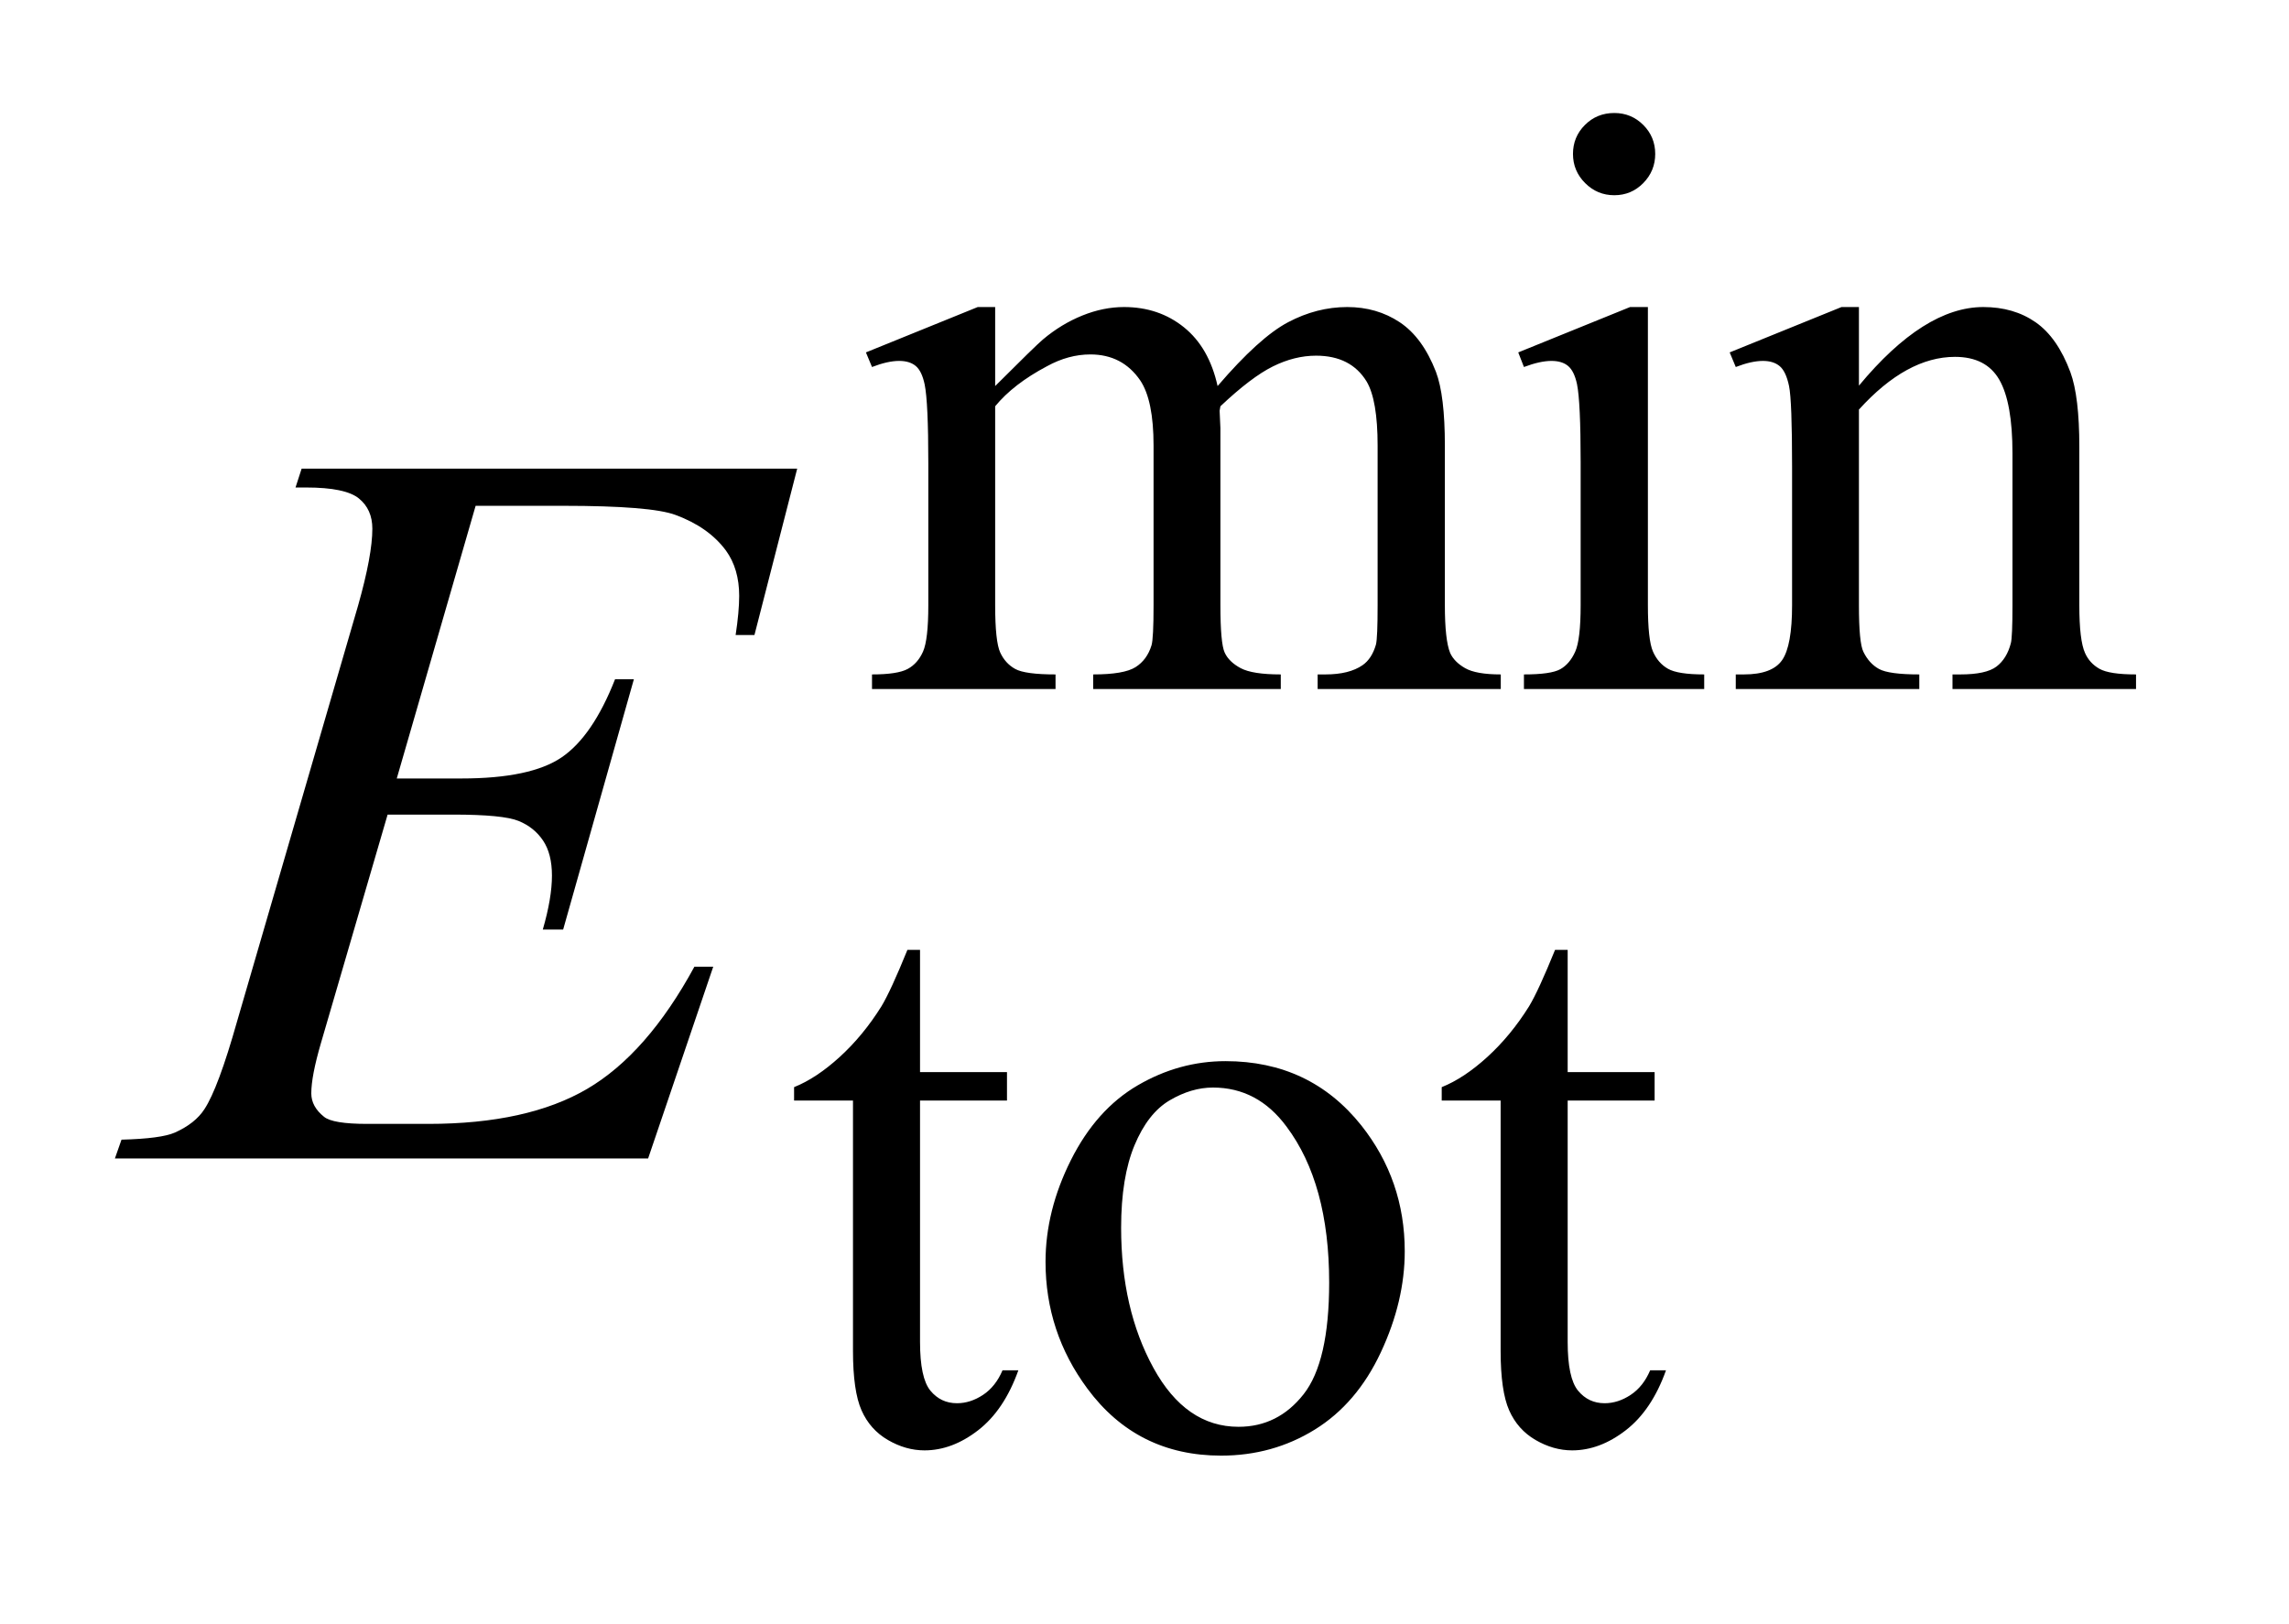
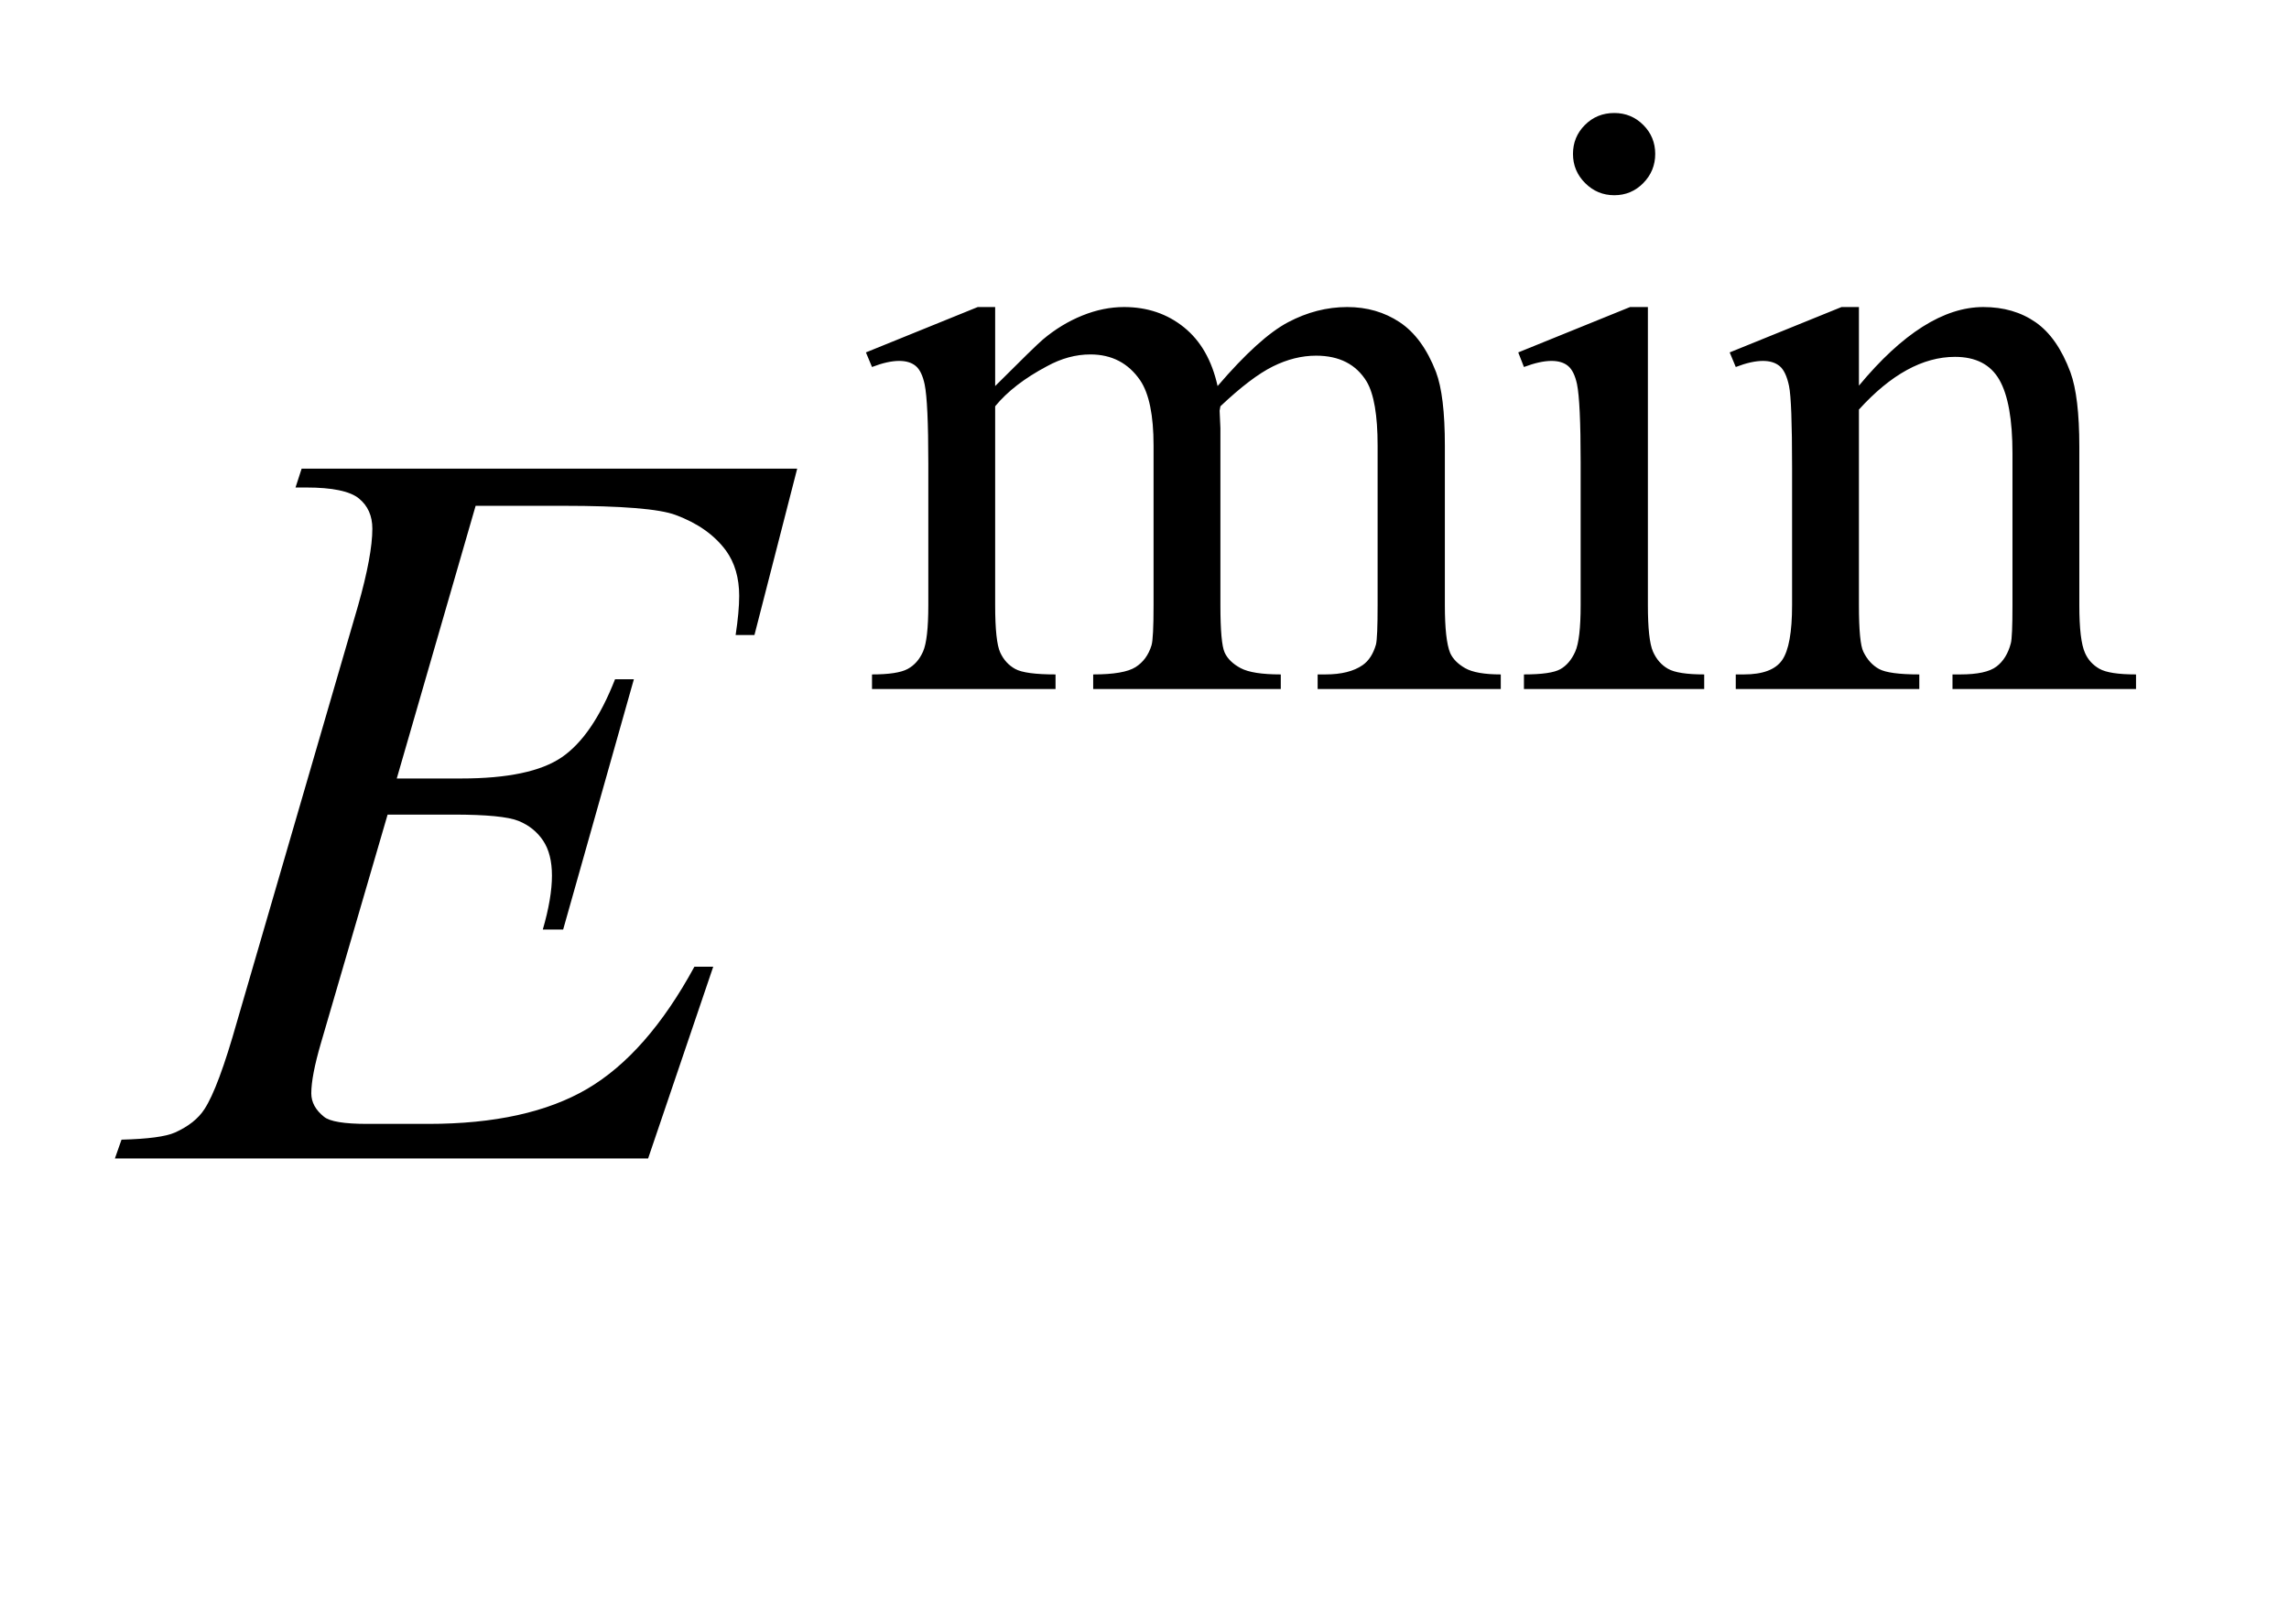
<svg xmlns="http://www.w3.org/2000/svg" stroke-dasharray="none" shape-rendering="auto" font-family="'Dialog'" text-rendering="auto" width="31" fill-opacity="1" color-interpolation="auto" color-rendering="auto" preserveAspectRatio="xMidYMid meet" font-size="12px" viewBox="0 0 31 22" fill="black" stroke="black" image-rendering="auto" stroke-miterlimit="10" stroke-linecap="square" stroke-linejoin="miter" font-style="normal" stroke-width="1" height="22" stroke-dashoffset="0" font-weight="normal" stroke-opacity="1">
  <defs id="genericDefs" />
  <g>
    <defs id="defs1">
      <clipPath clipPathUnits="userSpaceOnUse" id="clipPath1">
-         <path d="M0.926 1.983 L20.468 1.983 L20.468 15.59 L0.926 15.59 L0.926 1.983 Z" />
-       </clipPath>
+         </clipPath>
      <clipPath clipPathUnits="userSpaceOnUse" id="clipPath2">
        <path d="M29.582 63.348 L29.582 498.089 L653.933 498.089 L653.933 63.348 Z" />
      </clipPath>
    </defs>
    <g transform="scale(1.576,1.576) translate(-0.926,-1.983) matrix(0.031,0,0,0.031,0,0)">
      <path d="M305.734 171 Q316.969 159.766 318.984 158.078 Q324.047 153.812 329.883 151.453 Q335.719 149.094 341.453 149.094 Q351.109 149.094 358.07 154.711 Q365.031 160.328 367.391 171 Q378.953 157.516 386.93 153.305 Q394.906 149.094 403.328 149.094 Q411.531 149.094 417.875 153.305 Q424.219 157.516 427.922 167.062 Q430.391 173.578 430.391 187.5 L430.391 231.75 Q430.391 241.406 431.859 245 Q432.969 247.469 436.008 249.211 Q439.047 250.953 445.891 250.953 L445.891 255 L395.125 255 L395.125 250.953 L397.266 250.953 Q403.891 250.953 407.594 248.375 Q410.172 246.578 411.297 242.641 Q411.75 240.734 411.75 231.75 L411.75 187.5 Q411.75 174.922 408.719 169.766 Q404.344 162.578 394.688 162.578 Q388.734 162.578 382.727 165.555 Q376.719 168.531 368.172 176.609 L367.953 177.844 L368.172 182.672 L368.172 231.75 Q368.172 242.312 369.352 244.891 Q370.531 247.469 373.789 249.211 Q377.047 250.953 384.906 250.953 L384.906 255 L332.906 255 L332.906 250.953 Q341.453 250.953 344.648 248.93 Q347.844 246.906 349.078 242.875 Q349.641 240.969 349.641 231.75 L349.641 187.5 Q349.641 174.922 345.938 169.422 Q341 162.234 332.125 162.234 Q326.062 162.234 320.109 165.5 Q310.781 170.438 305.734 176.609 L305.734 231.75 Q305.734 241.859 307.141 244.891 Q308.547 247.922 311.297 249.438 Q314.047 250.953 322.469 250.953 L322.469 255 L271.594 255 L271.594 250.953 Q278.672 250.953 281.477 249.438 Q284.281 247.922 285.742 244.609 Q287.203 241.297 287.203 231.75 L287.203 192.453 Q287.203 175.484 286.188 170.547 Q285.406 166.844 283.719 165.438 Q282.031 164.031 279.125 164.031 Q275.969 164.031 271.594 165.719 L269.906 161.672 L300.906 149.094 L305.734 149.094 L305.734 171 ZM477.359 95.297 Q482.078 95.297 485.391 98.609 Q488.703 101.922 488.703 106.641 Q488.703 111.359 485.391 114.727 Q482.078 118.094 477.359 118.094 Q472.641 118.094 469.273 114.727 Q465.906 111.359 465.906 106.641 Q465.906 101.922 469.219 98.609 Q472.531 95.297 477.359 95.297 ZM486.672 149.094 L486.672 231.75 Q486.672 241.406 488.078 244.609 Q489.484 247.812 492.234 249.383 Q494.984 250.953 502.281 250.953 L502.281 255 L452.312 255 L452.312 250.953 Q459.828 250.953 462.414 249.492 Q465 248.031 466.516 244.664 Q468.031 241.297 468.031 231.75 L468.031 192.109 Q468.031 175.375 467.016 170.438 Q466.234 166.844 464.555 165.438 Q462.875 164.031 459.953 164.031 Q456.797 164.031 452.312 165.719 L450.734 161.672 L481.734 149.094 L486.672 149.094 ZM545.172 170.891 Q563.25 149.094 579.656 149.094 Q588.078 149.094 594.141 153.305 Q600.203 157.516 603.797 167.172 Q606.266 173.922 606.266 187.844 L606.266 231.75 Q606.266 241.516 607.844 245 Q609.078 247.812 611.828 249.383 Q614.578 250.953 621.984 250.953 L621.984 255 L571.109 255 L571.109 250.953 L573.25 250.953 Q580.438 250.953 583.305 248.766 Q586.172 246.578 587.281 242.312 Q587.734 240.625 587.734 231.75 L587.734 189.641 Q587.734 175.594 584.086 169.25 Q580.438 162.906 571.797 162.906 Q558.422 162.906 545.172 177.516 L545.172 231.75 Q545.172 242.203 546.406 244.672 Q547.984 247.922 550.734 249.438 Q553.484 250.953 561.906 250.953 L561.906 255 L511.031 255 L511.031 250.953 L513.281 250.953 Q521.141 250.953 523.891 246.969 Q526.641 242.984 526.641 231.75 L526.641 193.562 Q526.641 175.031 525.797 170.992 Q524.953 166.953 523.219 165.492 Q521.484 164.031 518.562 164.031 Q515.406 164.031 511.031 165.719 L509.344 161.672 L540.344 149.094 L545.172 149.094 L545.172 170.891 Z" stroke="none" clip-path="url(#clipPath2)" />
    </g>
    <g transform="matrix(0.049,0,0,0.049,-1.459,-3.124)">
-       <path d="M284.062 326.328 L284.062 360.125 L308.094 360.125 L308.094 367.984 L284.062 367.984 L284.062 434.703 Q284.062 444.688 286.922 448.172 Q289.781 451.656 294.281 451.656 Q297.984 451.656 301.469 449.352 Q304.953 447.047 306.859 442.562 L311.234 442.562 Q307.312 453.562 300.125 459.125 Q292.938 464.688 285.297 464.688 Q280.125 464.688 275.188 461.82 Q270.25 458.953 267.891 453.617 Q265.531 448.281 265.531 437.172 L265.531 367.984 L249.25 367.984 L249.25 364.281 Q255.422 361.812 261.883 355.914 Q268.344 350.016 273.391 341.938 Q275.969 337.672 280.578 326.328 L284.062 326.328 ZM368.5 357.094 Q391.859 357.094 406.016 374.844 Q418.031 390 418.031 409.656 Q418.031 423.469 411.406 437.617 Q404.781 451.766 393.156 458.953 Q381.531 466.141 367.266 466.141 Q344.016 466.141 330.312 447.609 Q318.75 432 318.75 412.578 Q318.75 398.422 325.766 384.438 Q332.781 370.453 344.242 363.773 Q355.703 357.094 368.5 357.094 ZM365.016 364.391 Q359.062 364.391 353.055 367.93 Q347.047 371.469 343.344 380.344 Q339.641 389.219 339.641 403.141 Q339.641 425.609 348.57 441.891 Q357.5 458.172 372.094 458.172 Q382.984 458.172 390.062 449.188 Q397.141 440.203 397.141 418.297 Q397.141 390.906 385.344 375.172 Q377.375 364.391 365.016 364.391 ZM463.062 326.328 L463.062 360.125 L487.094 360.125 L487.094 367.984 L463.062 367.984 L463.062 434.703 Q463.062 444.688 465.922 448.172 Q468.781 451.656 473.281 451.656 Q476.984 451.656 480.469 449.352 Q483.953 447.047 485.859 442.562 L490.234 442.562 Q486.312 453.562 479.125 459.125 Q471.938 464.688 464.297 464.688 Q459.125 464.688 454.188 461.82 Q449.25 458.953 446.891 453.617 Q444.531 448.281 444.531 437.172 L444.531 367.984 L428.25 367.984 L428.25 364.281 Q434.422 361.812 440.883 355.914 Q447.344 350.016 452.391 341.938 Q454.969 337.672 459.578 326.328 L463.062 326.328 Z" stroke="none" clip-path="url(#clipPath2)" />
-     </g>
+       </g>
    <g transform="matrix(0.049,0,0,0.049,-1.459,-3.124)">
      <path d="M161.234 203.578 L139.438 278.953 L157.297 278.953 Q176.422 278.953 185 273.117 Q193.578 267.281 199.766 251.531 L204.969 251.531 L185.422 320.719 L179.797 320.719 Q182.328 312 182.328 305.812 Q182.328 299.766 179.867 296.109 Q177.406 292.453 173.117 290.695 Q168.828 288.938 155.047 288.938 L136.906 288.938 L118.484 352.078 Q115.812 361.219 115.812 366 Q115.812 369.656 119.328 372.469 Q121.719 374.438 131.281 374.438 L148.156 374.438 Q175.578 374.438 192.102 364.734 Q208.625 355.031 221.703 330.984 L226.906 330.984 L208.906 384 L61.531 384 L63.359 378.797 Q74.328 378.516 78.125 376.828 Q83.75 374.297 86.281 370.359 Q90.078 364.594 95.281 346.172 L128.75 231.141 Q132.688 217.219 132.688 209.906 Q132.688 204.562 128.961 201.539 Q125.234 198.516 114.406 198.516 L111.453 198.516 L113.141 193.312 L250.109 193.312 L238.297 239.297 L233.094 239.297 Q234.078 232.828 234.078 228.469 Q234.078 221.016 230.422 215.953 Q225.641 209.484 216.5 206.109 Q209.75 203.578 185.422 203.578 L161.234 203.578 Z" stroke="none" clip-path="url(#clipPath2)" />
    </g>
  </g>
</svg>